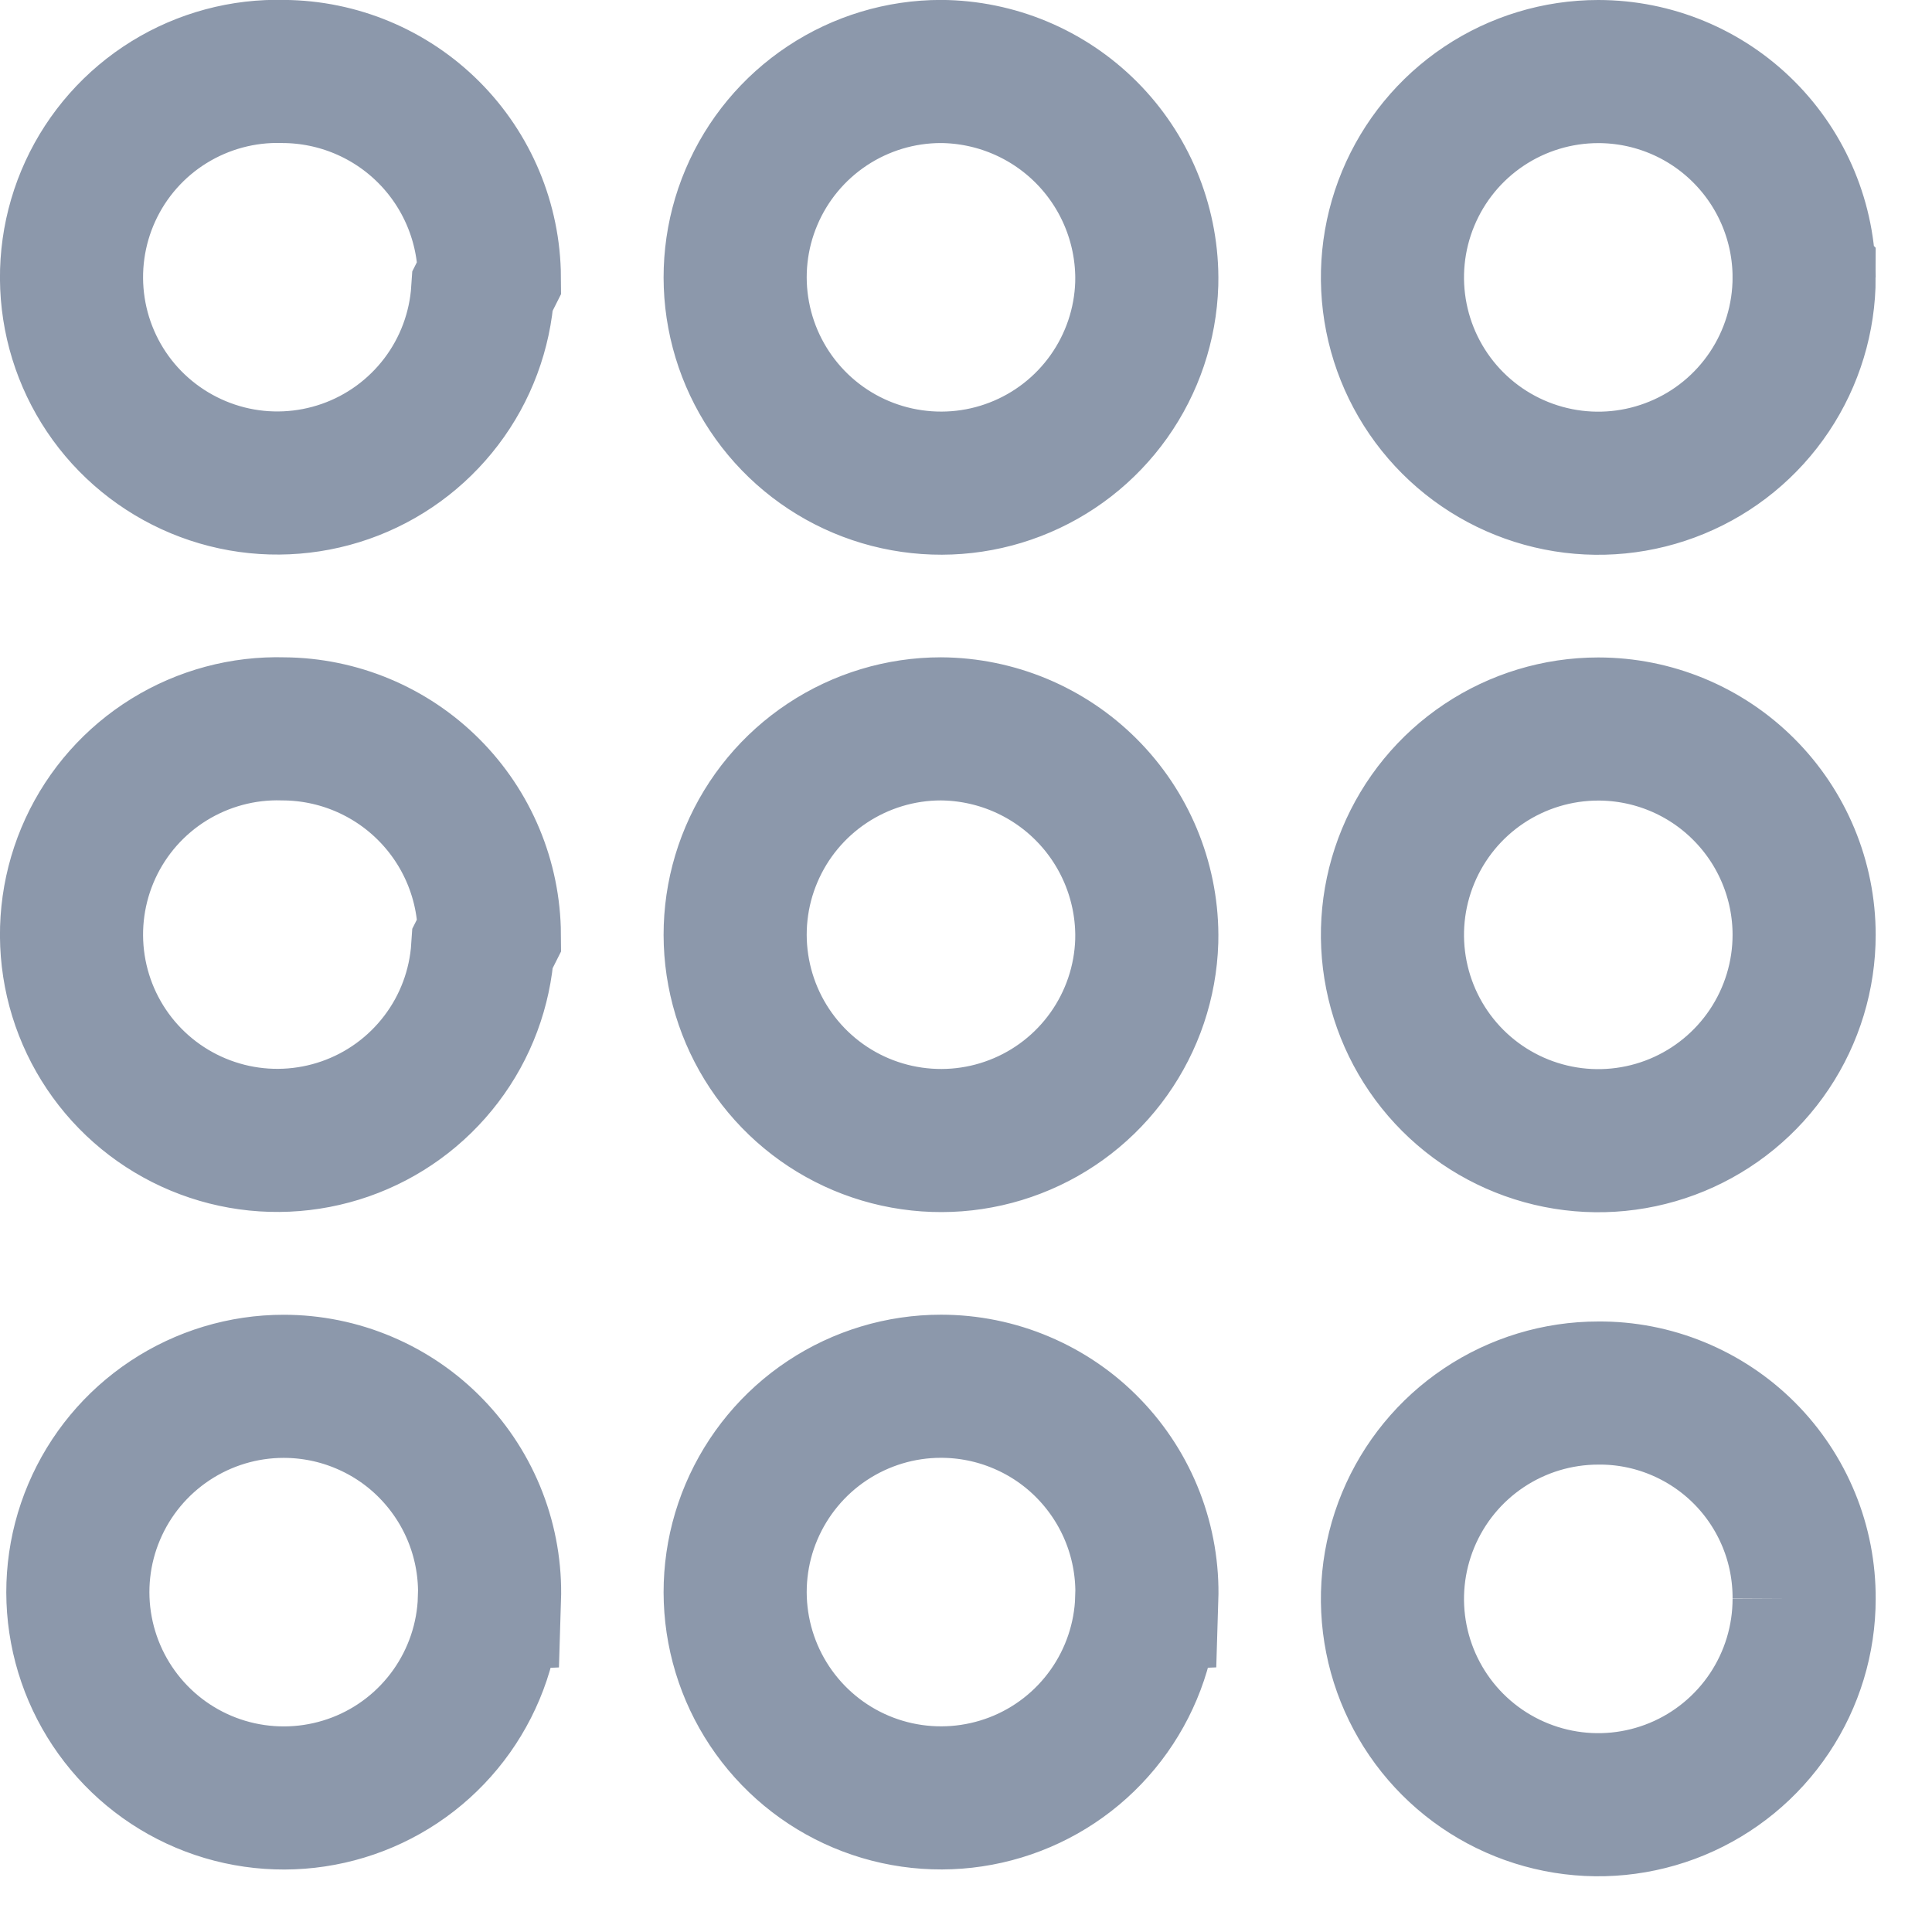
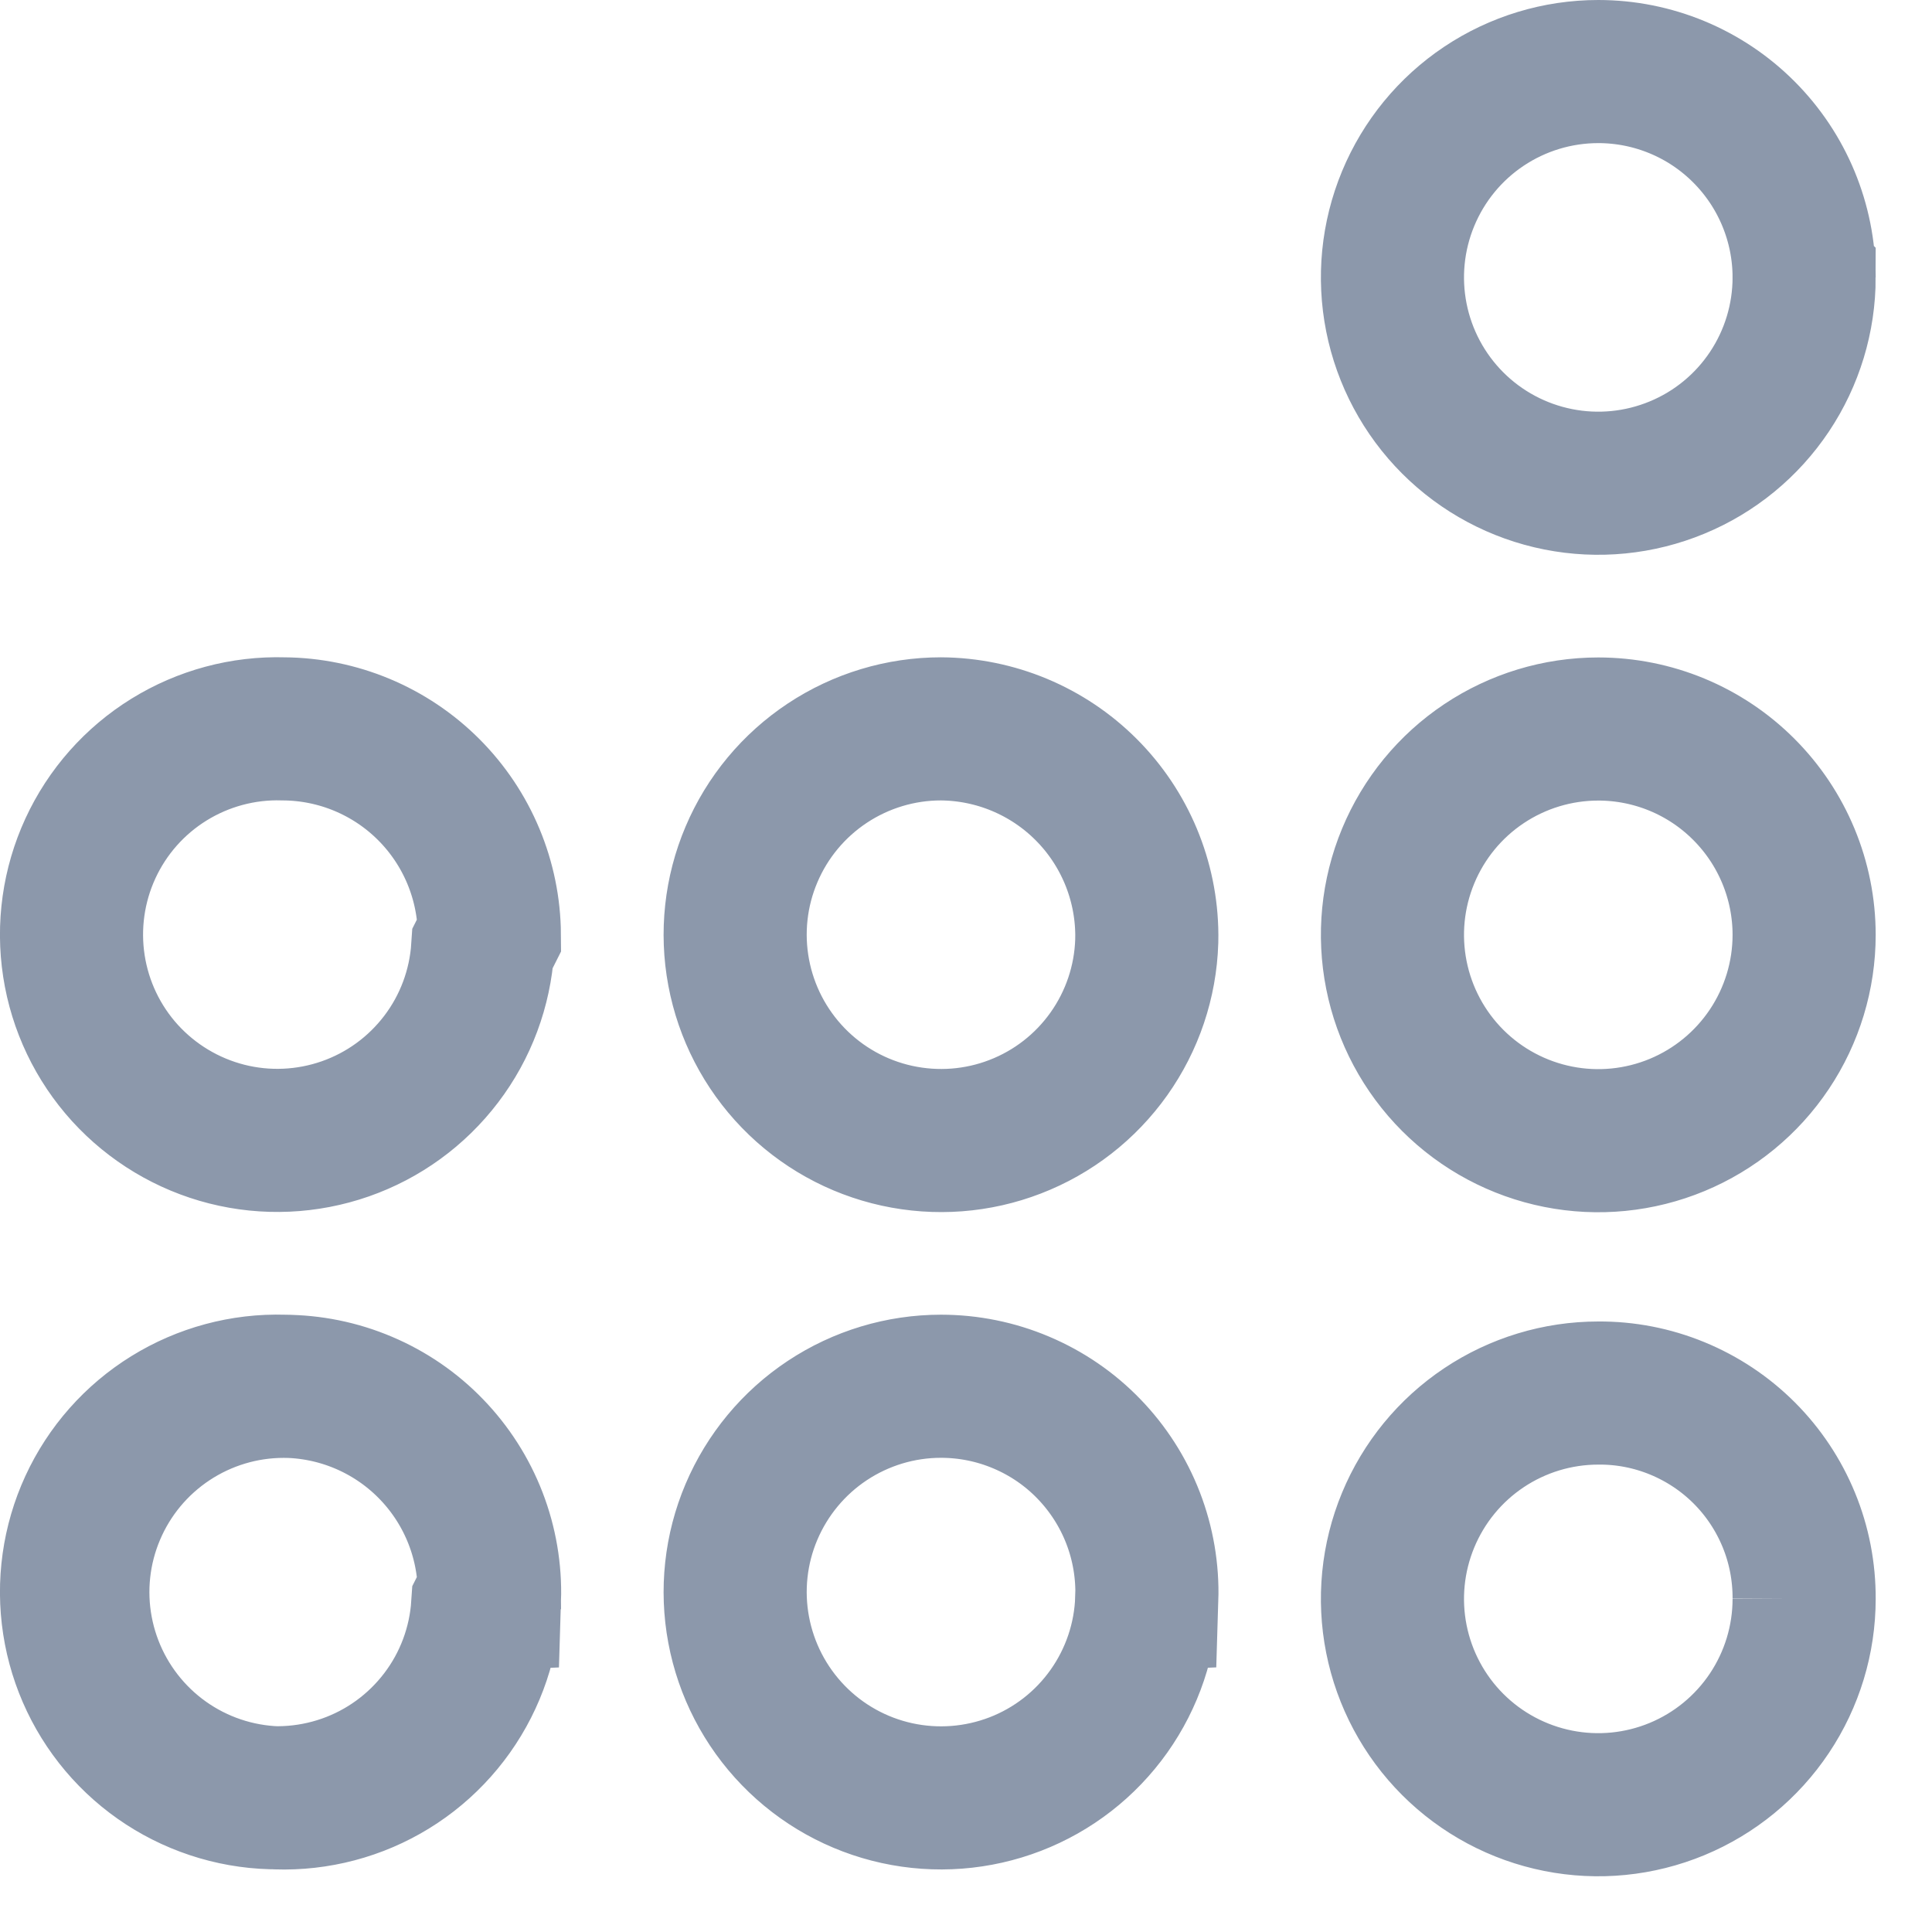
<svg xmlns="http://www.w3.org/2000/svg" fill="none" height="27" viewBox="0 0 27 27" width="27">
-   <path d="m25.213 22.344c0 .569-.169 1.125-.485 1.598-.316.473-.765.842-1.291 1.06-.526.218-1.104.275-1.662.164s-1.071-.385-1.473-.787-.676-.915-.787-1.473-.054-1.136.164-1.662c.218-.526.586-.975 1.059-1.291.473-.316 1.029-.485 1.598-.485.379-.003.754.07 1.104.214.35.144.668.355.936.623s.479.586.623.936c.144.35.216.725.214 1.104zm-18.373 0c-.018.565-.202 1.111-.529 1.572-.327.461-.782.815-1.309 1.018s-1.102.247-1.654.126c-.552-.121-1.056-.402-1.449-.808-.393-.406-.658-.918-.762-1.474-.104-.555-.042-1.129.179-1.649.22-.52.589-.964 1.06-1.276.471-.312 1.023-.479 1.588-.479.386-0.0.767.077 1.123.228.355.15.677.37.945.648.268.277.478.605.617.965.139.36.204.744.192 1.129zm18.373-9.28c0 .569-.169 1.125-.485 1.598-.316.473-.765.842-1.291 1.06-.526.218-1.104.275-1.662.164s-1.071-.385-1.473-.787-.676-.915-.787-1.473-.054-1.136.164-1.662c.218-.526.586-.975 1.059-1.291.473-.316 1.029-.485 1.598-.485.763 0 1.495.303 2.034.843.539.539.843 1.271.843 2.034zm0-9.187c0 .569-.169 1.125-.485 1.598-.316.473-.765.842-1.291 1.059-.526.218-1.104.275-1.662.164s-1.071-.385-1.473-.787c-.402-.402-.676-.915-.787-1.473s-.054-1.136.164-1.662c.218-.526.586-.975 1.059-1.291.473-.316 1.029-.485 1.598-.485.763 0 1.495.303 2.034.843.539.539.843 1.271.843 2.034zm-9.187 18.466c-.018.565-.202 1.111-.529 1.572-.327.461-.782.815-1.309 1.018s-1.102.247-1.654.126-1.056-.402-1.449-.808c-.393-.406-.658-.918-.762-1.474-.104-.555-.042-1.129.179-1.649s.589-.964 1.06-1.276c.471-.312 1.023-.479 1.588-.479.386-0.0.767.077 1.123.228.355.15.677.37.945.648.268.277.478.605.617.965.139.36.204.744.192 1.129zm0-9.187c-.018.565-.202 1.111-.529 1.572-.327.461-.782.815-1.309 1.018-.527.204-1.102.247-1.654.126-.552-.121-1.056-.402-1.449-.808-.393-.406-.658-.918-.762-1.474-.104-.555-.042-1.129.179-1.649.22-.52.589-.964 1.06-1.276.471-.312 1.023-.479 1.588-.479.761.005 1.49.309 2.029.848.538.538.843 1.267.848 2.029zm0-9.187c-.018.565-.202 1.111-.529 1.572-.327.461-.782.815-1.309 1.018-.527.204-1.102.247-1.654.126s-1.056-.402-1.449-.808c-.393-.406-.658-.918-.762-1.474-.104-.555-.042-1.129.179-1.649.22-.52.589-.964 1.06-1.276.471-.312 1.023-.479 1.588-.479.761.005 1.49.309 2.029.848.538.538.843 1.267.848 2.029zm-9.28 9.279c-.037.564-.238 1.104-.58 1.553-.342.45-.808.789-1.341.975s-1.109.212-1.656.073c-.547-.139-1.042-.435-1.422-.853-.38-.418-.628-.938-.714-1.496-.086-.558-.006-1.129.23-1.642.236-.513.618-.945 1.098-1.242.48-.297 1.037-.447 1.601-.43.761.005 1.49.309 2.029.848s.843 1.267.848 2.029zm0-9.187c-.037.563-.238 1.104-.58 1.553-.342.45-.808.789-1.341.975-.533.186-1.109.212-1.656.073s-1.042-.436-1.422-.853c-.38-.418-.628-.938-.714-1.496-.086-.558-.006-1.129.23-1.642.236-.513.618-.945 1.098-1.242.48-.297 1.037-.447 1.601-.43.761.005 1.49.309 2.029.848.538.538.843 1.267.848 2.029z" stroke="#8c98ab" stroke-miterlimit="10" stroke-width="2" />
+   <path d="m25.213 22.344c0 .569-.169 1.125-.485 1.598-.316.473-.765.842-1.291 1.06-.526.218-1.104.275-1.662.164s-1.071-.385-1.473-.787-.676-.915-.787-1.473-.054-1.136.164-1.662c.218-.526.586-.975 1.059-1.291.473-.316 1.029-.485 1.598-.485.379-.003.754.07 1.104.214.35.144.668.355.936.623s.479.586.623.936c.144.35.216.725.214 1.104zm-18.373 0c-.018.565-.202 1.111-.529 1.572-.327.461-.782.815-1.309 1.018s-1.102.247-1.654.126c-.552-.121-1.056-.402-1.449-.808-.393-.406-.658-.918-.762-1.474-.104-.555-.042-1.129.179-1.649.22-.52.589-.964 1.06-1.276.471-.312 1.023-.479 1.588-.479.386-0.0.767.077 1.123.228.355.15.677.37.945.648.268.277.478.605.617.965.139.36.204.744.192 1.129zm18.373-9.28c0 .569-.169 1.125-.485 1.598-.316.473-.765.842-1.291 1.06-.526.218-1.104.275-1.662.164s-1.071-.385-1.473-.787-.676-.915-.787-1.473-.054-1.136.164-1.662c.218-.526.586-.975 1.059-1.291.473-.316 1.029-.485 1.598-.485.763 0 1.495.303 2.034.843.539.539.843 1.271.843 2.034zm0-9.187c0 .569-.169 1.125-.485 1.598-.316.473-.765.842-1.291 1.059-.526.218-1.104.275-1.662.164s-1.071-.385-1.473-.787c-.402-.402-.676-.915-.787-1.473s-.054-1.136.164-1.662c.218-.526.586-.975 1.059-1.291.473-.316 1.029-.485 1.598-.485.763 0 1.495.303 2.034.843.539.539.843 1.271.843 2.034zm-9.187 18.466c-.018.565-.202 1.111-.529 1.572-.327.461-.782.815-1.309 1.018s-1.102.247-1.654.126-1.056-.402-1.449-.808c-.393-.406-.658-.918-.762-1.474-.104-.555-.042-1.129.179-1.649s.589-.964 1.06-1.276c.471-.312 1.023-.479 1.588-.479.386-0.0.767.077 1.123.228.355.15.677.37.945.648.268.277.478.605.617.965.139.36.204.744.192 1.129zm0-9.187c-.018.565-.202 1.111-.529 1.572-.327.461-.782.815-1.309 1.018-.527.204-1.102.247-1.654.126-.552-.121-1.056-.402-1.449-.808-.393-.406-.658-.918-.762-1.474-.104-.555-.042-1.129.179-1.649.22-.52.589-.964 1.06-1.276.471-.312 1.023-.479 1.588-.479.761.005 1.49.309 2.029.848.538.538.843 1.267.848 2.029zc-.018.565-.202 1.111-.529 1.572-.327.461-.782.815-1.309 1.018-.527.204-1.102.247-1.654.126s-1.056-.402-1.449-.808c-.393-.406-.658-.918-.762-1.474-.104-.555-.042-1.129.179-1.649.22-.52.589-.964 1.06-1.276.471-.312 1.023-.479 1.588-.479.761.005 1.49.309 2.029.848.538.538.843 1.267.848 2.029zm-9.28 9.279c-.037.564-.238 1.104-.58 1.553-.342.45-.808.789-1.341.975s-1.109.212-1.656.073c-.547-.139-1.042-.435-1.422-.853-.38-.418-.628-.938-.714-1.496-.086-.558-.006-1.129.23-1.642.236-.513.618-.945 1.098-1.242.48-.297 1.037-.447 1.601-.43.761.005 1.49.309 2.029.848s.843 1.267.848 2.029zm0-9.187c-.037.563-.238 1.104-.58 1.553-.342.45-.808.789-1.341.975-.533.186-1.109.212-1.656.073s-1.042-.436-1.422-.853c-.38-.418-.628-.938-.714-1.496-.086-.558-.006-1.129.23-1.642.236-.513.618-.945 1.098-1.242.48-.297 1.037-.447 1.601-.43.761.005 1.49.309 2.029.848.538.538.843 1.267.848 2.029z" stroke="#8c98ab" stroke-miterlimit="10" stroke-width="2" />
</svg>